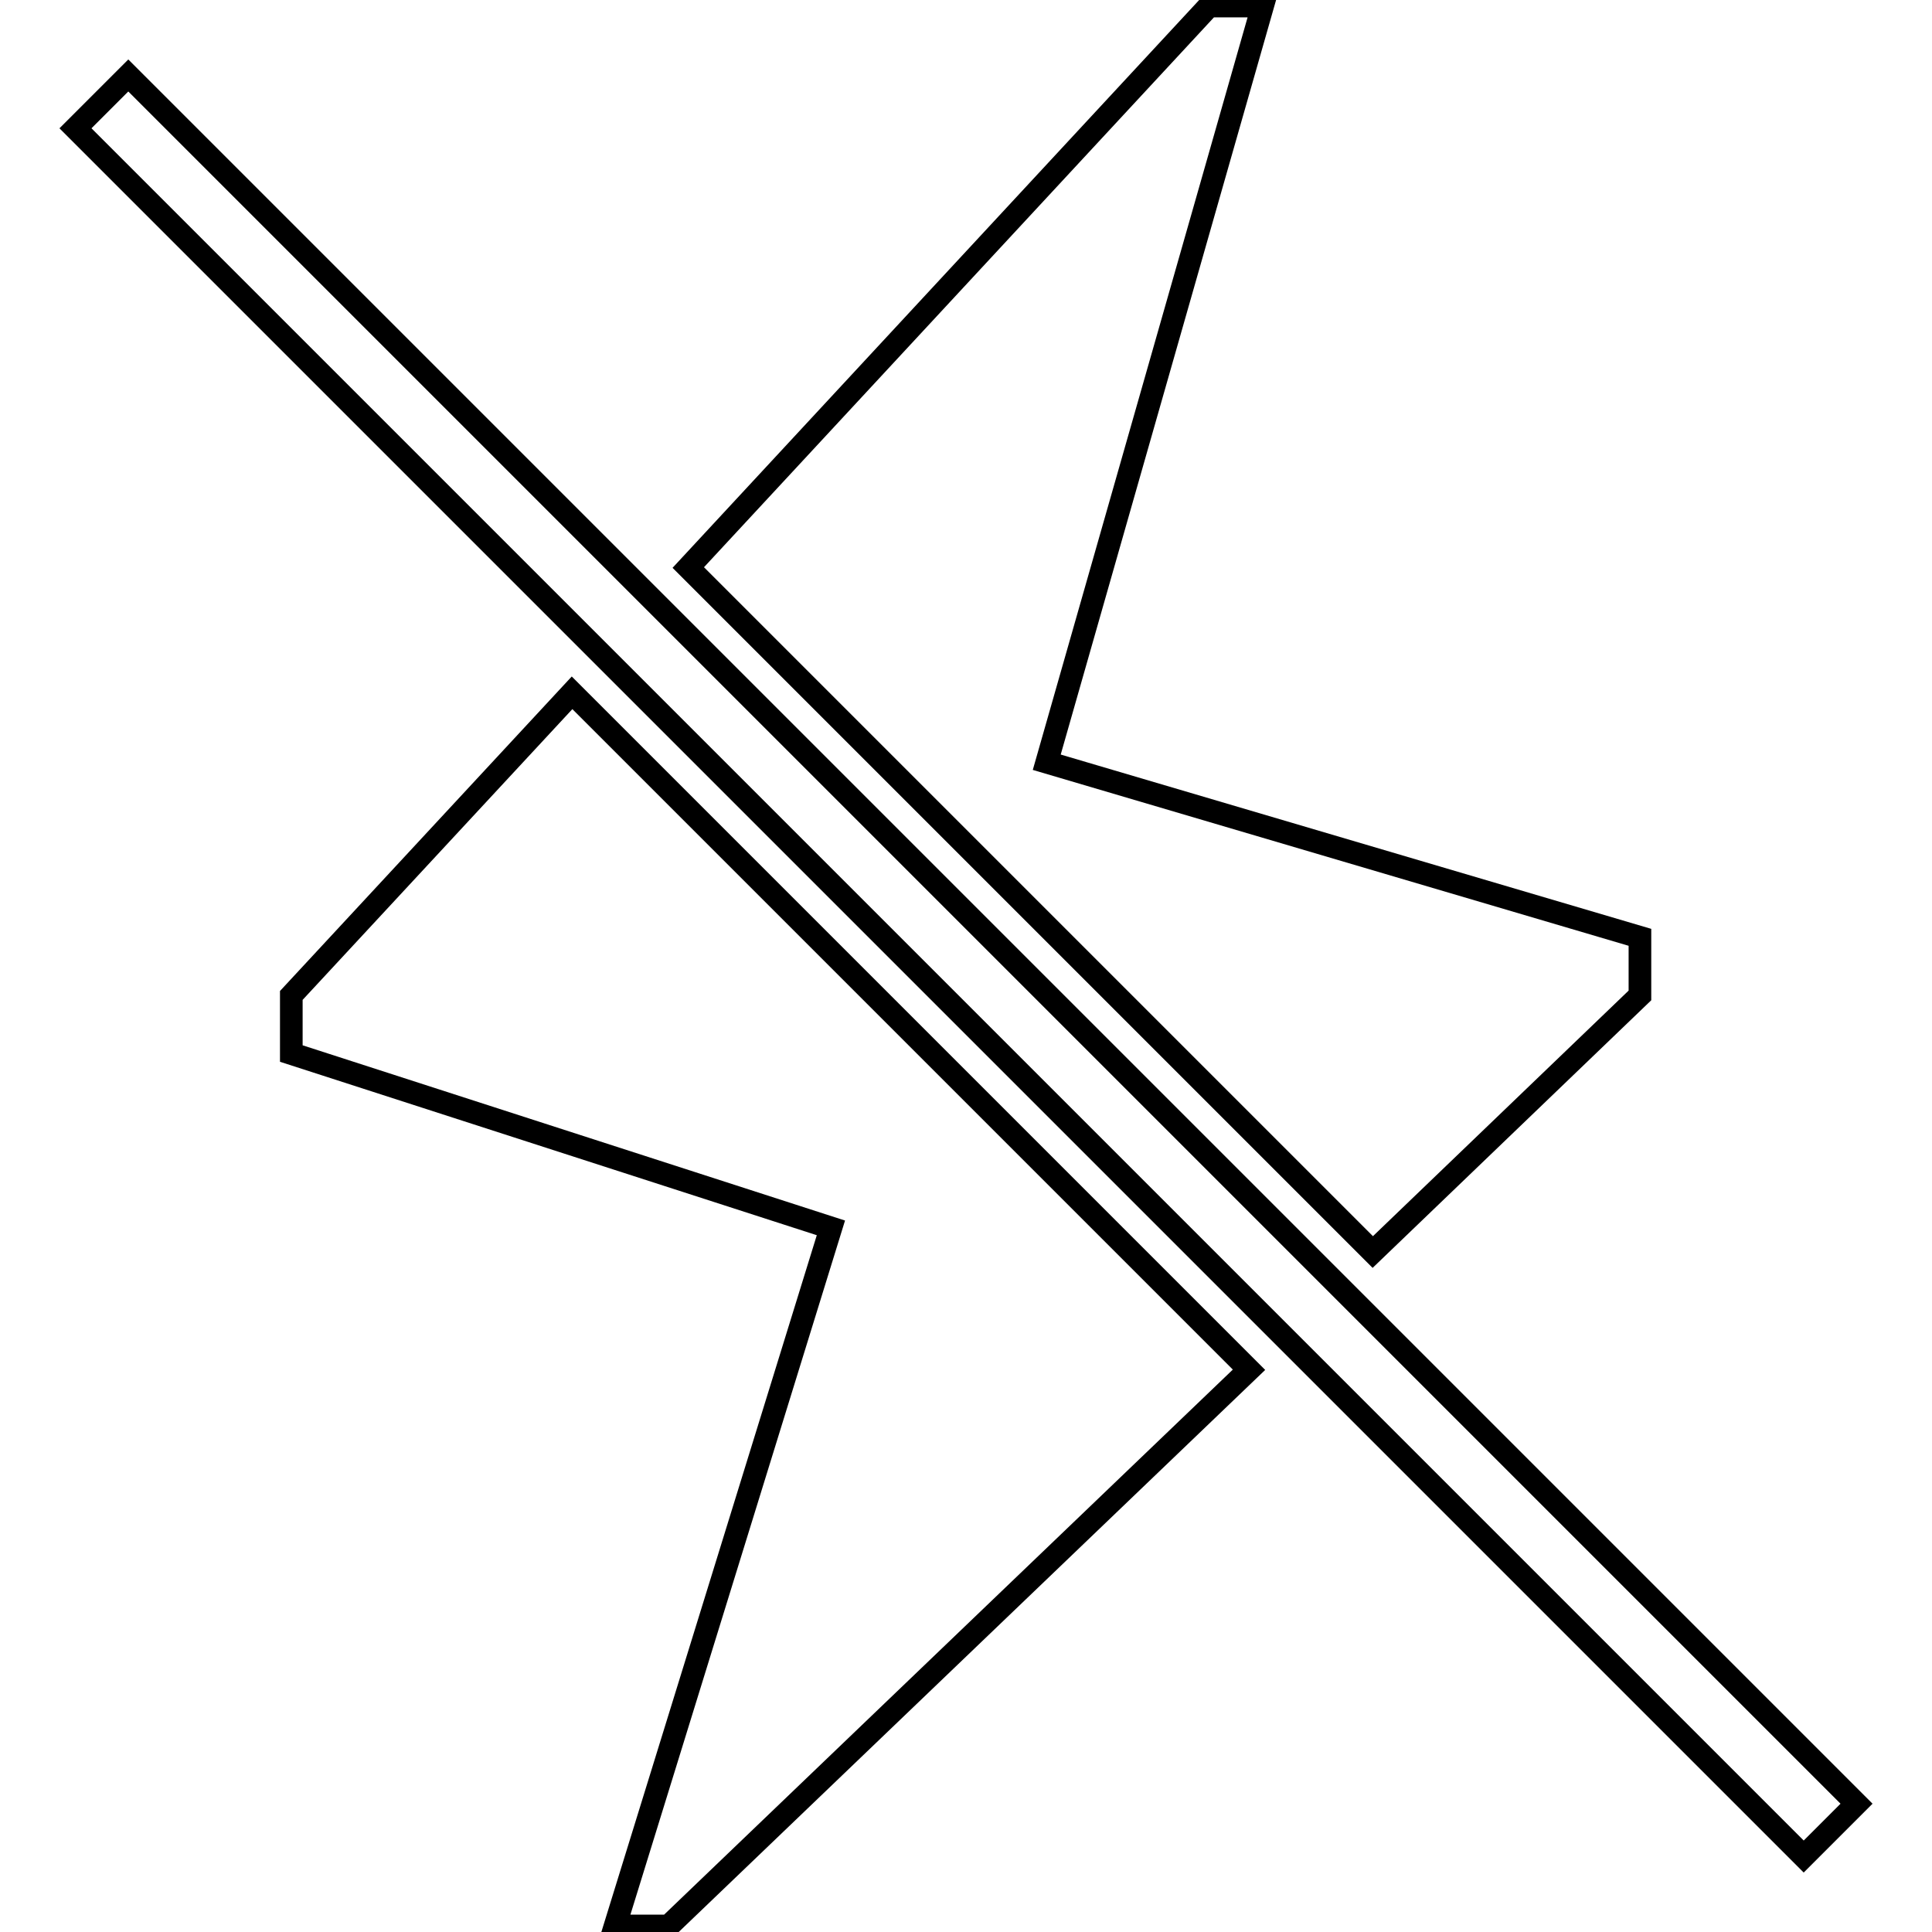
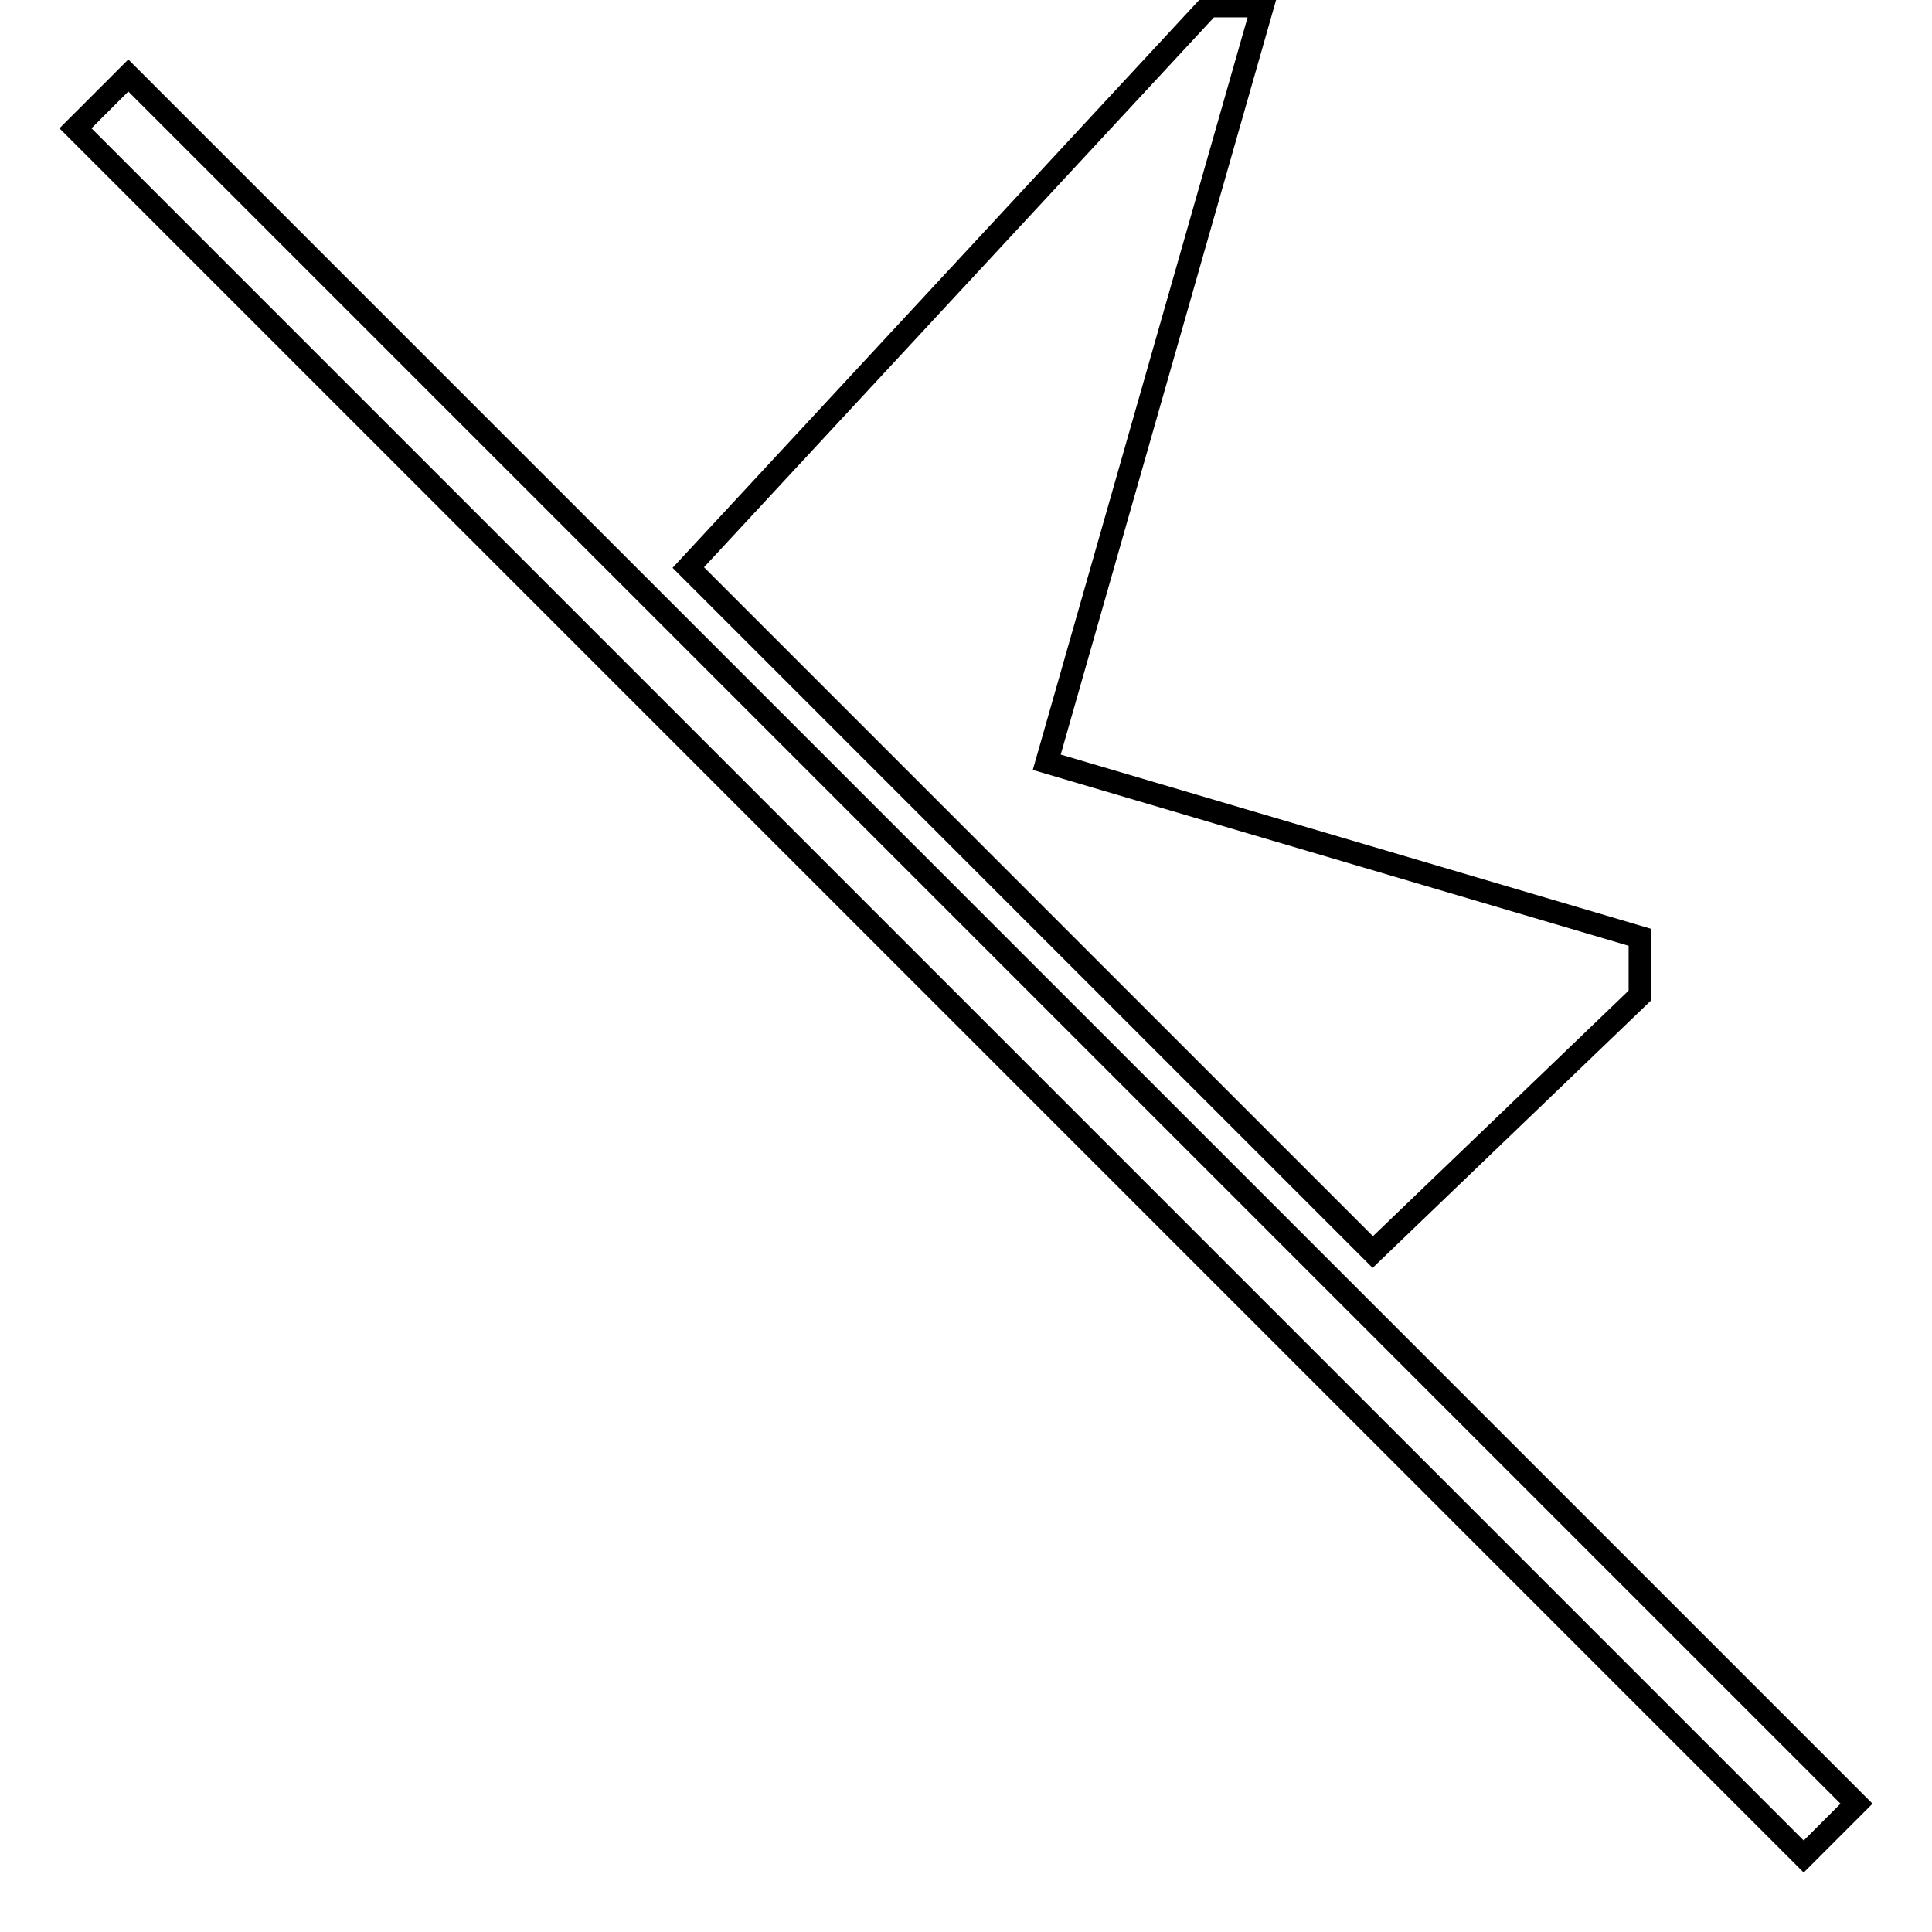
<svg xmlns="http://www.w3.org/2000/svg" version="1.1" x="0px" y="0px" viewBox="0 0 256 256" enable-background="new 0 0 256 256" xml:space="preserve">
  <g>
    <g>
      <path stroke-width="3" fill-opacity="0" stroke="#000000" d="M10,17l7-7l229,229l-7,7L10,17z" />
-       <path stroke-width="3" fill-opacity="0" stroke="#000000" d="M75.8,91.8l-37.2,40.1v7.7l71.5,23.1l-28.6,92.5h7.1l76.9-73.7v0L75.8,91.8z" />
      <path stroke-width="3" fill-opacity="0" stroke="#000000" d="M217.3,131.9v-7.7L138.7,101L167.3,0.8h-7.1l-69,74.4l90.7,90.7L217.3,131.9z" />
    </g>
  </g>
</svg>